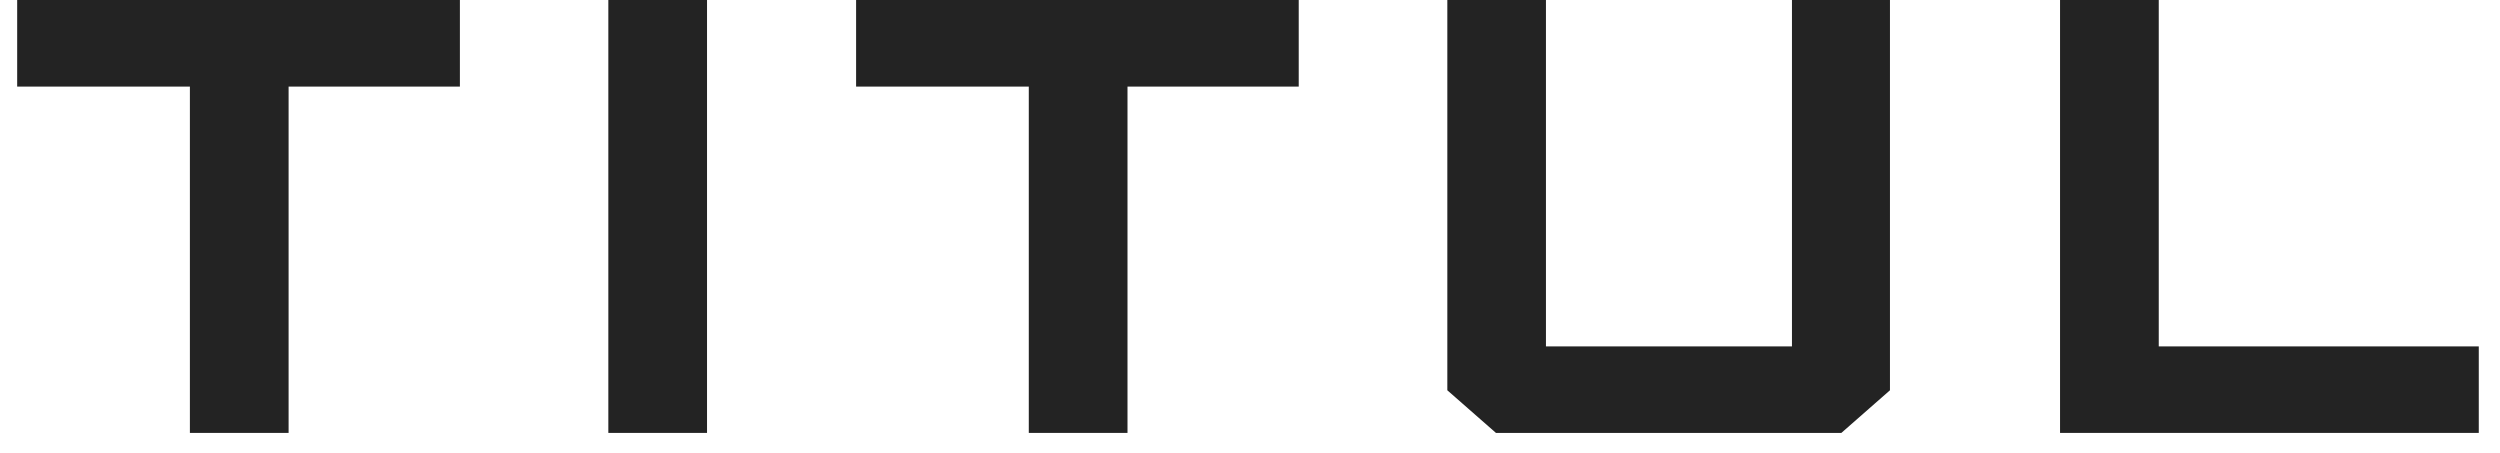
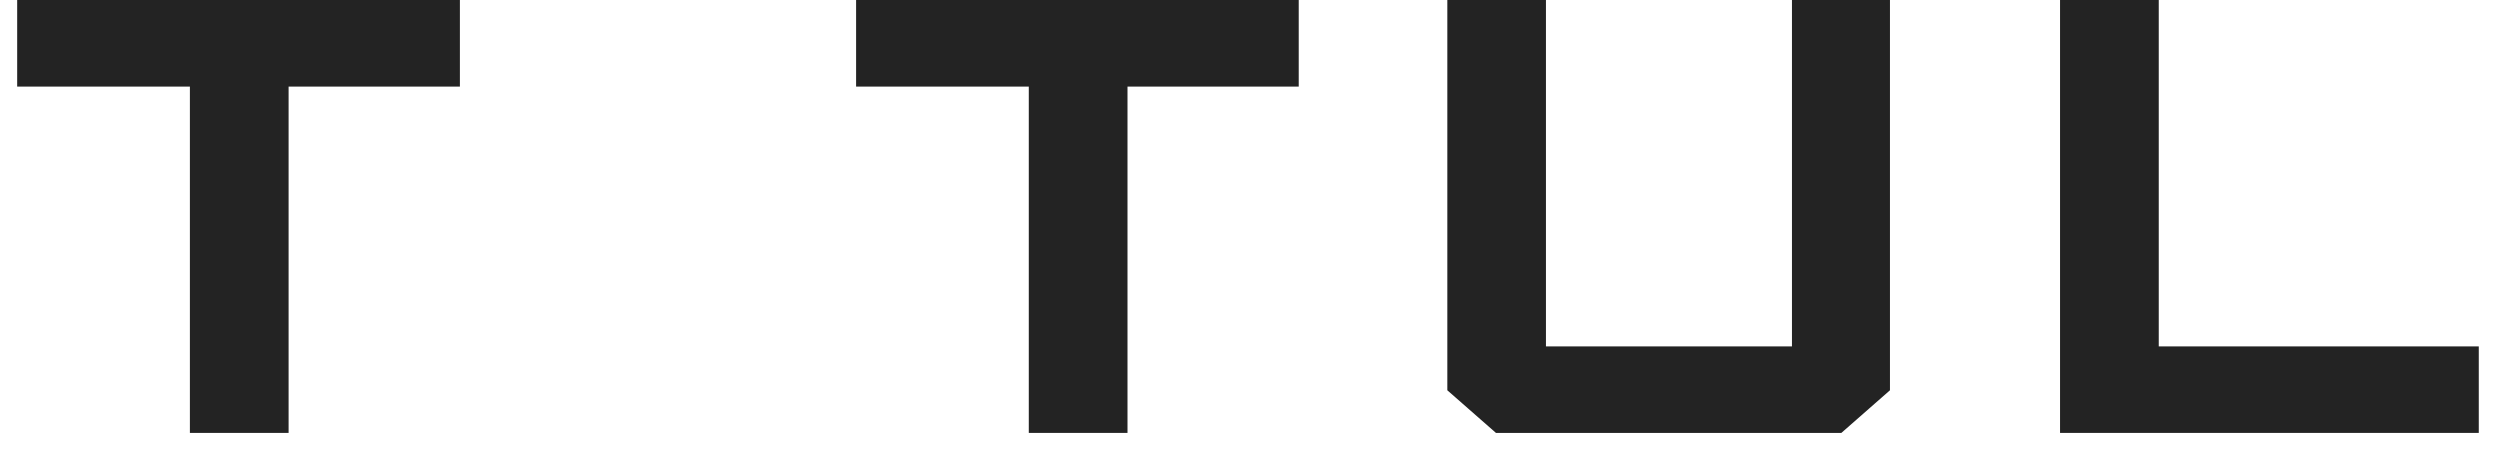
<svg xmlns="http://www.w3.org/2000/svg" width="116" height="21" viewBox="0 0 116 21" fill="none">
  <path d="M13.391 20.087L13.391 4.018L21.339 4.018L21.339 0L0.797 0L0.797 4.018L8.811 4.018L8.811 20.087L13.391 20.087Z" fill="#232323" />
-   <path d="M32.806 20.087L32.806 0L28.227 0L28.227 20.087L32.806 20.087Z" fill="#232323" />
  <path d="M52.316 20.087L52.316 4.018L60.261 4.018L60.261 0L39.723 0L39.723 4.018L47.736 4.018L47.736 20.087L52.316 20.087Z" fill="#232323" />
  <path d="M67.156 0L67.156 18.109L69.412 20.087L85.439 20.087L87.694 18.109L87.694 0L83.147 0L83.147 16.073L71.732 16.073L71.732 0L67.156 0Z" fill="#232323" />
  <path d="M95.586 0L95.586 20.087L115.015 20.087V16.073L100.166 16.073L100.166 0L95.586 0Z" fill="#232323" />
</svg>